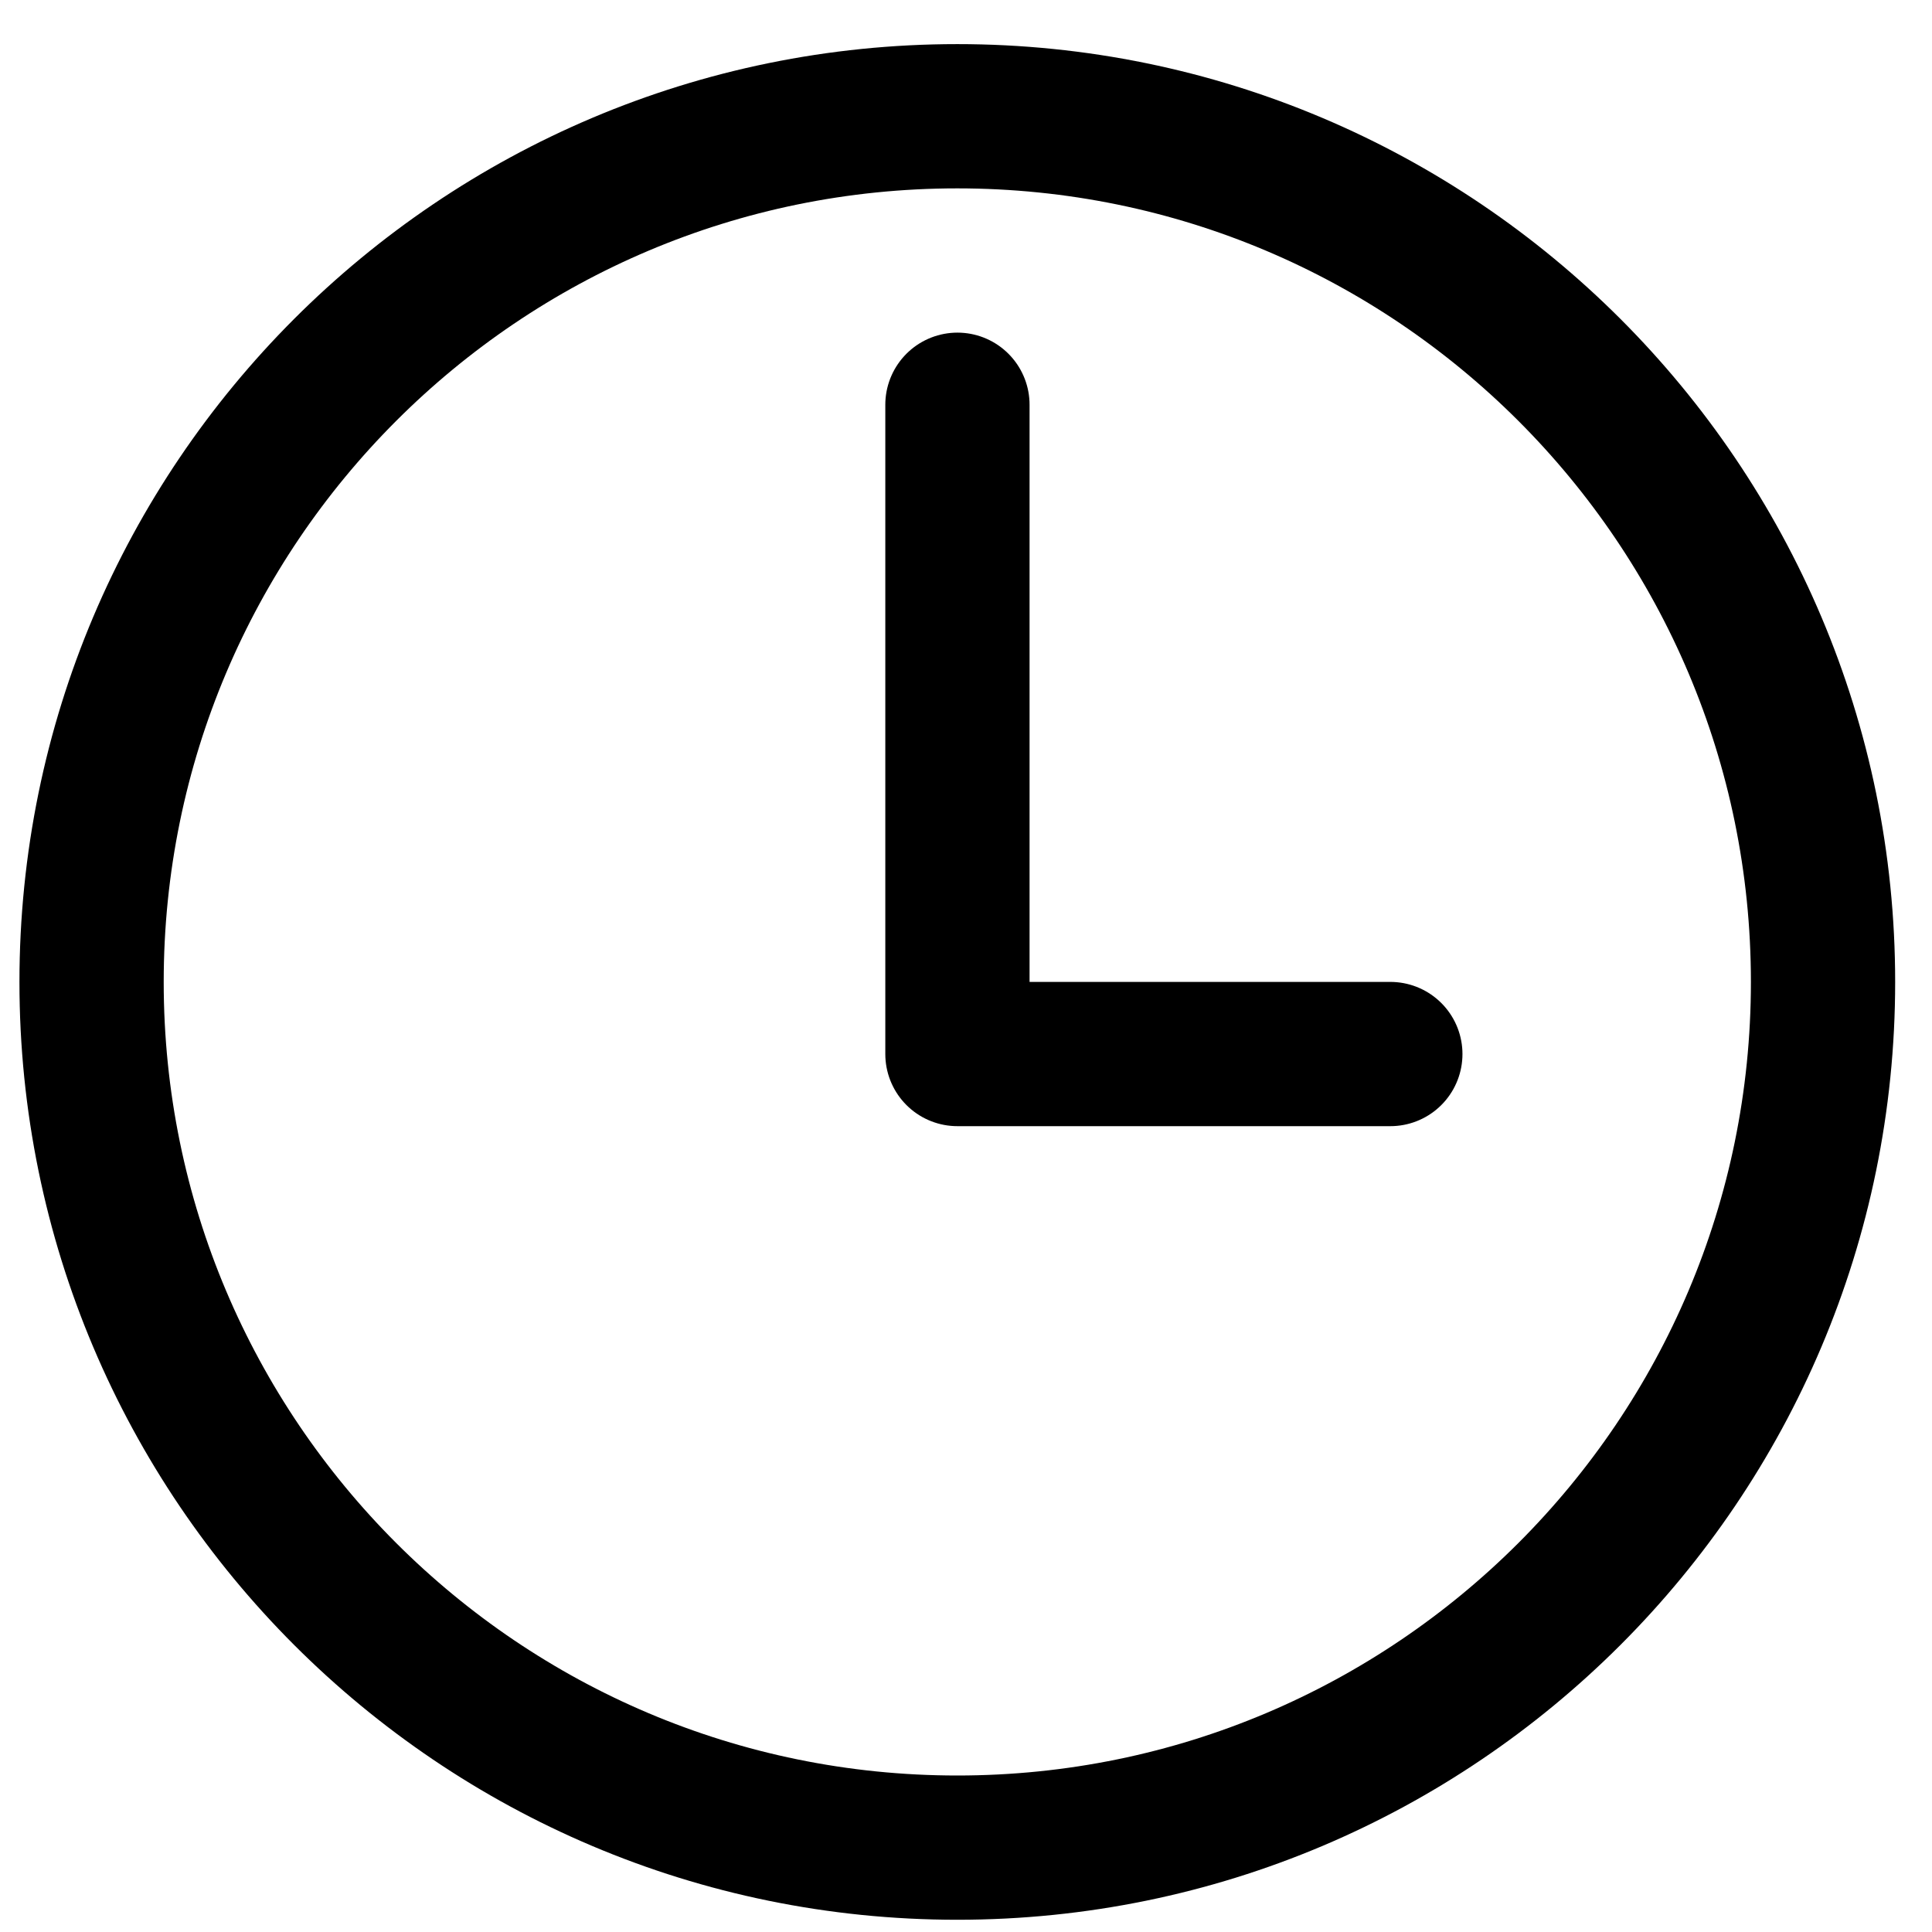
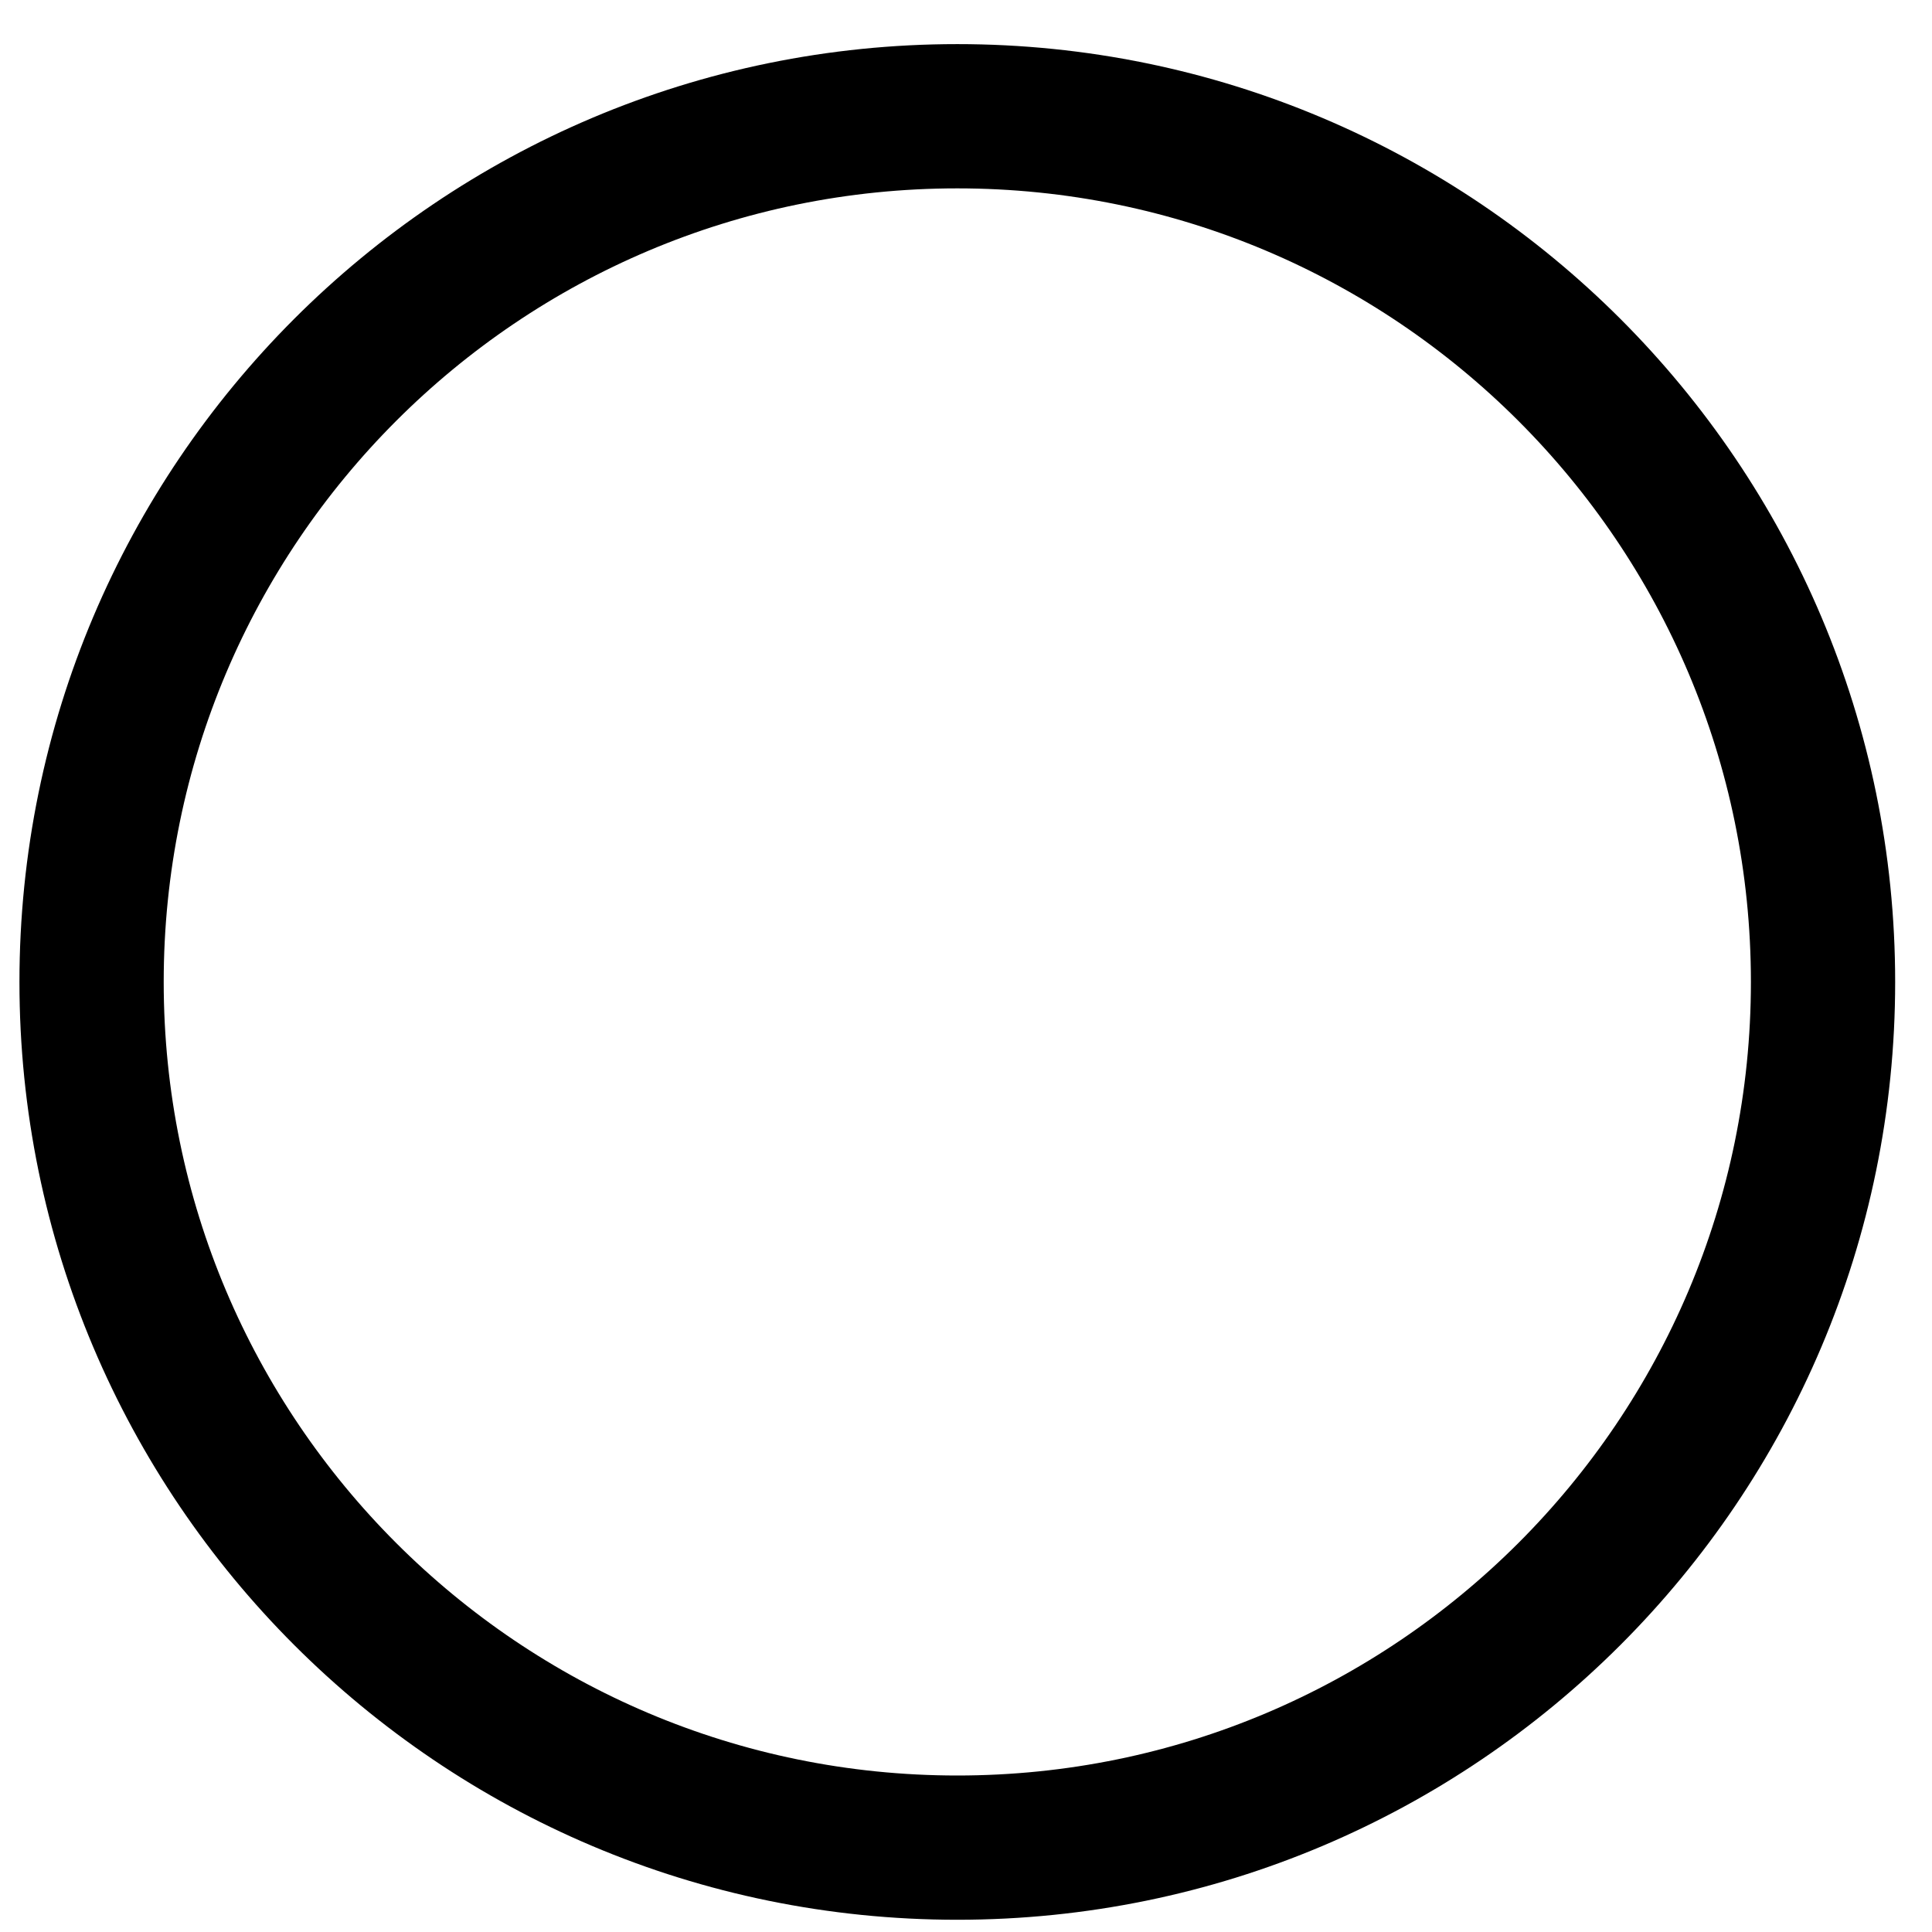
<svg xmlns="http://www.w3.org/2000/svg" width="30" height="30" viewBox="0 0 30 30" fill="none">
  <g id="Group 1171275121">
    <path id="Vector" d="M14.865 1.805C7.443 1.805 1.422 7.826 1.422 15.248C1.422 22.669 7.443 28.69 14.865 28.69C22.286 28.69 28.308 22.669 28.308 15.248C28.308 7.826 22.286 1.805 14.865 1.805Z" stroke="black" stroke-width="2.24" stroke-miterlimit="10" />
-     <path id="Vector_2" d="M14.867 6.285V16.367H21.589" stroke="black" stroke-width="2.24" stroke-linecap="round" stroke-linejoin="round" />
  </g>
</svg>